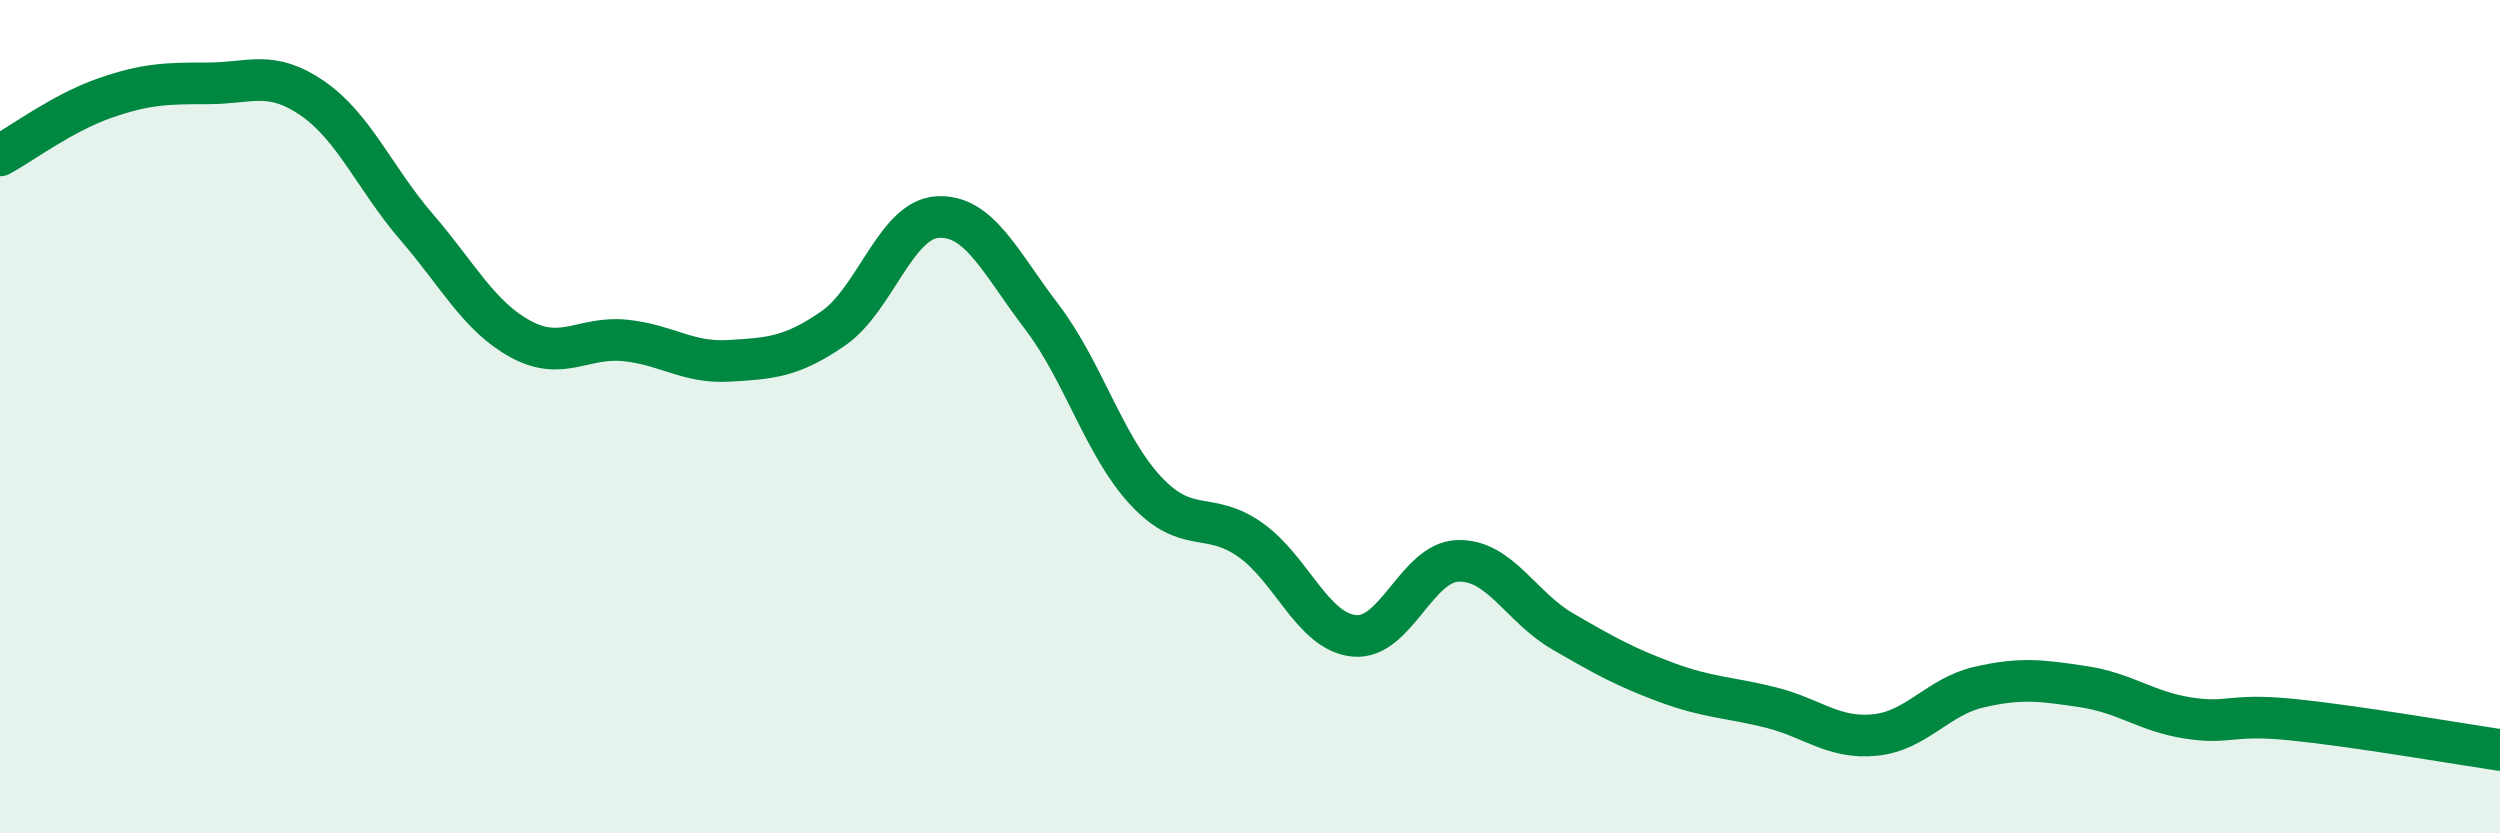
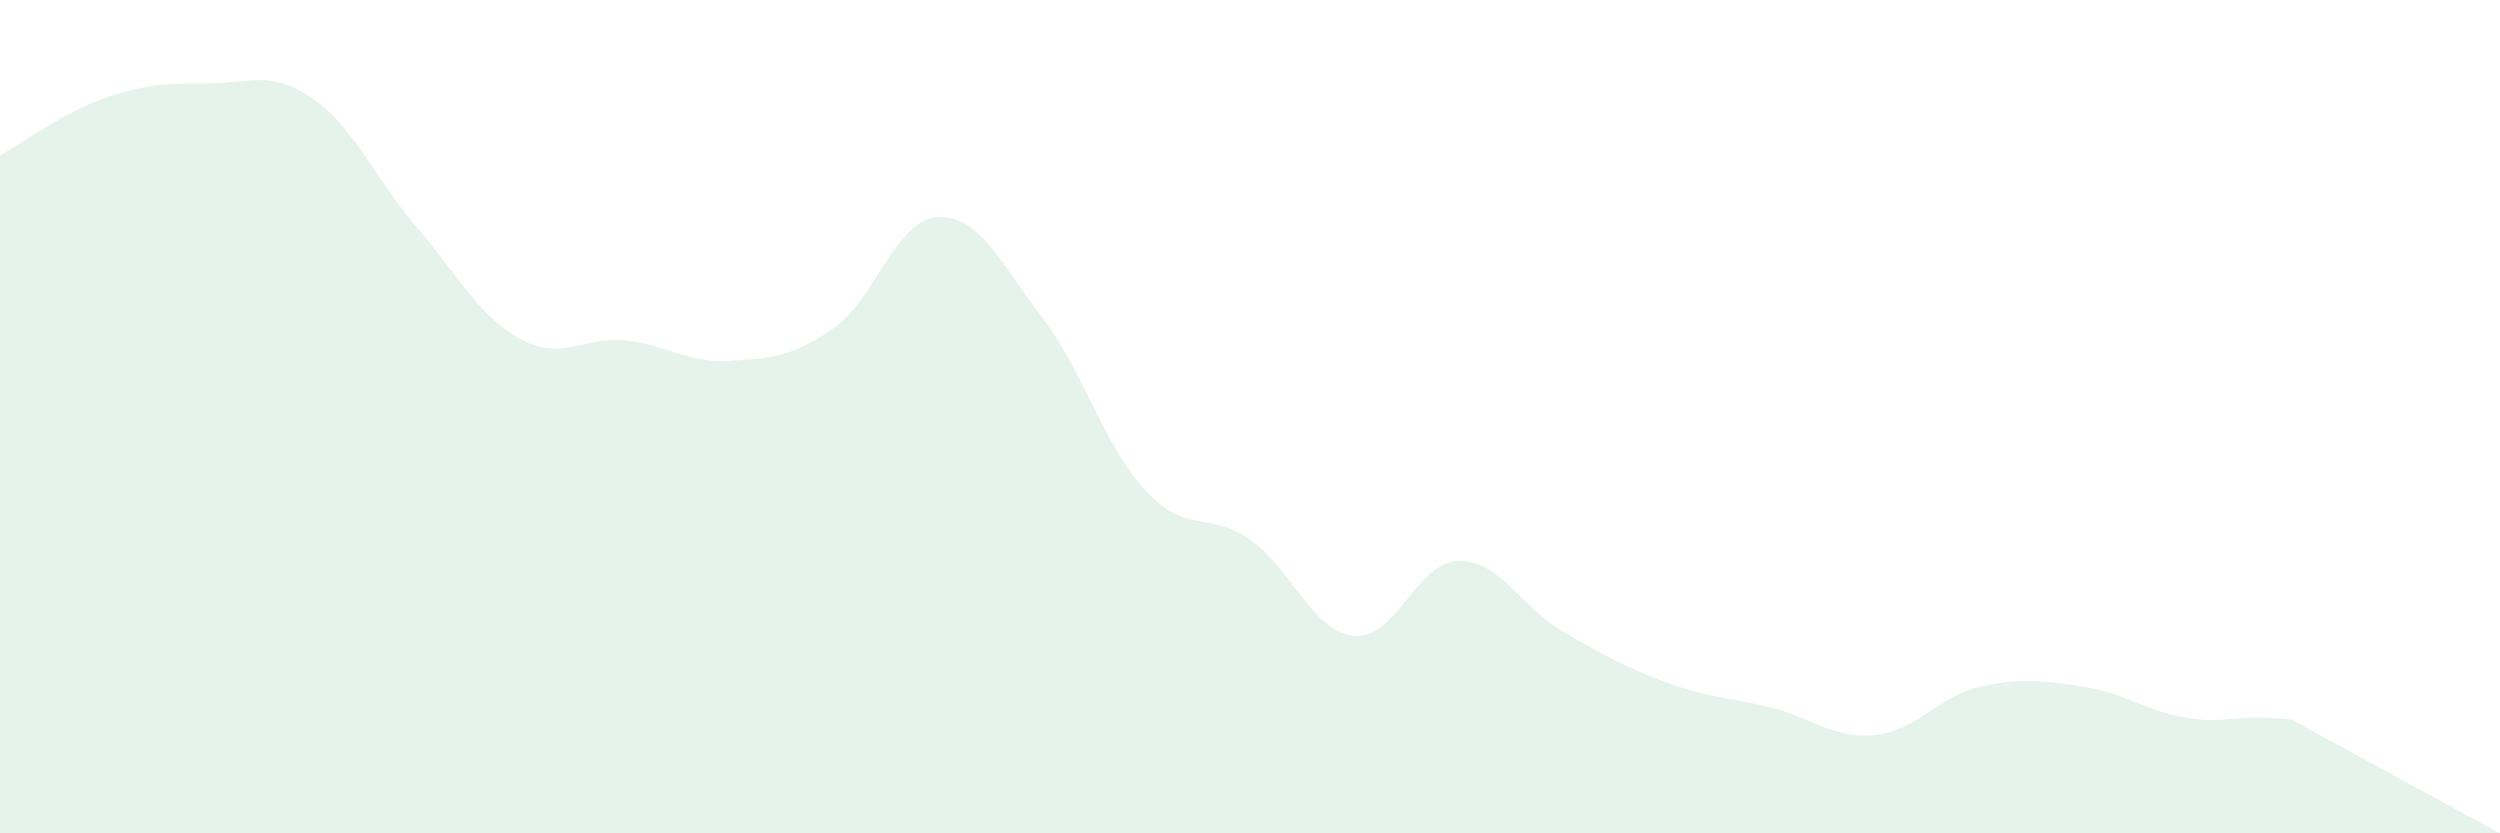
<svg xmlns="http://www.w3.org/2000/svg" width="60" height="20" viewBox="0 0 60 20">
-   <path d="M 0,3.73 C 0.5,3.46 1.5,2.71 2.5,2.36 C 3.5,2.01 4,2 5,2 C 6,2 6.5,1.67 7.5,2.36 C 8.5,3.05 9,4.29 10,5.45 C 11,6.61 11.5,7.6 12.5,8.14 C 13.5,8.68 14,8.07 15,8.17 C 16,8.27 16.5,8.72 17.5,8.66 C 18.5,8.6 19,8.57 20,7.88 C 21,7.19 21.5,5.27 22.5,5.21 C 23.5,5.15 24,6.29 25,7.6 C 26,8.91 26.5,10.71 27.5,11.78 C 28.5,12.85 29,12.25 30,12.95 C 31,13.65 31.5,15.16 32.5,15.26 C 33.5,15.36 34,13.48 35,13.46 C 36,13.44 36.5,14.57 37.5,15.15 C 38.5,15.73 39,16.01 40,16.38 C 41,16.75 41.5,16.73 42.5,16.98 C 43.5,17.23 44,17.74 45,17.64 C 46,17.54 46.5,16.72 47.5,16.49 C 48.5,16.26 49,16.33 50,16.48 C 51,16.63 51.5,17.07 52.5,17.23 C 53.5,17.39 53.5,17.12 55,17.27 C 56.5,17.42 59,17.85 60,18L60 20L0 20Z" fill="#008740" opacity="0.1" stroke-linecap="round" stroke-linejoin="round" />
-   <path d="M 0,3.73 C 0.5,3.46 1.5,2.71 2.5,2.36 C 3.5,2.01 4,2 5,2 C 6,2 6.5,1.67 7.5,2.36 C 8.5,3.05 9,4.29 10,5.45 C 11,6.61 11.5,7.6 12.5,8.14 C 13.5,8.68 14,8.07 15,8.17 C 16,8.27 16.5,8.72 17.5,8.66 C 18.5,8.6 19,8.57 20,7.88 C 21,7.19 21.5,5.27 22.5,5.21 C 23.5,5.15 24,6.29 25,7.6 C 26,8.91 26.5,10.71 27.5,11.78 C 28.5,12.85 29,12.25 30,12.95 C 31,13.65 31.5,15.16 32.5,15.26 C 33.5,15.36 34,13.48 35,13.46 C 36,13.44 36.5,14.57 37.5,15.15 C 38.5,15.73 39,16.01 40,16.38 C 41,16.75 41.5,16.73 42.5,16.98 C 43.5,17.23 44,17.74 45,17.64 C 46,17.54 46.5,16.72 47.5,16.49 C 48.5,16.26 49,16.33 50,16.48 C 51,16.63 51.5,17.07 52.5,17.23 C 53.5,17.39 53.5,17.12 55,17.27 C 56.5,17.42 59,17.85 60,18" stroke="#008740" stroke-width="1" fill="none" stroke-linecap="round" stroke-linejoin="round" />
+   <path d="M 0,3.73 C 0.5,3.46 1.5,2.71 2.5,2.36 C 3.5,2.01 4,2 5,2 C 6,2 6.5,1.67 7.5,2.36 C 8.5,3.05 9,4.29 10,5.45 C 11,6.61 11.5,7.6 12.5,8.14 C 13.5,8.68 14,8.07 15,8.17 C 16,8.27 16.5,8.72 17.5,8.66 C 18.5,8.6 19,8.57 20,7.88 C 21,7.19 21.5,5.27 22.5,5.21 C 23.5,5.15 24,6.29 25,7.6 C 26,8.91 26.5,10.71 27.5,11.78 C 28.5,12.85 29,12.25 30,12.95 C 31,13.65 31.5,15.16 32.5,15.26 C 33.5,15.36 34,13.48 35,13.46 C 36,13.44 36.5,14.57 37.5,15.15 C 38.5,15.73 39,16.01 40,16.38 C 41,16.75 41.5,16.73 42.5,16.98 C 43.5,17.23 44,17.74 45,17.64 C 46,17.54 46.5,16.72 47.5,16.49 C 48.5,16.26 49,16.33 50,16.48 C 51,16.63 51.5,17.07 52.5,17.23 C 53.5,17.39 53.5,17.12 55,17.27 L60 20L0 20Z" fill="#008740" opacity="0.1" stroke-linecap="round" stroke-linejoin="round" />
</svg>